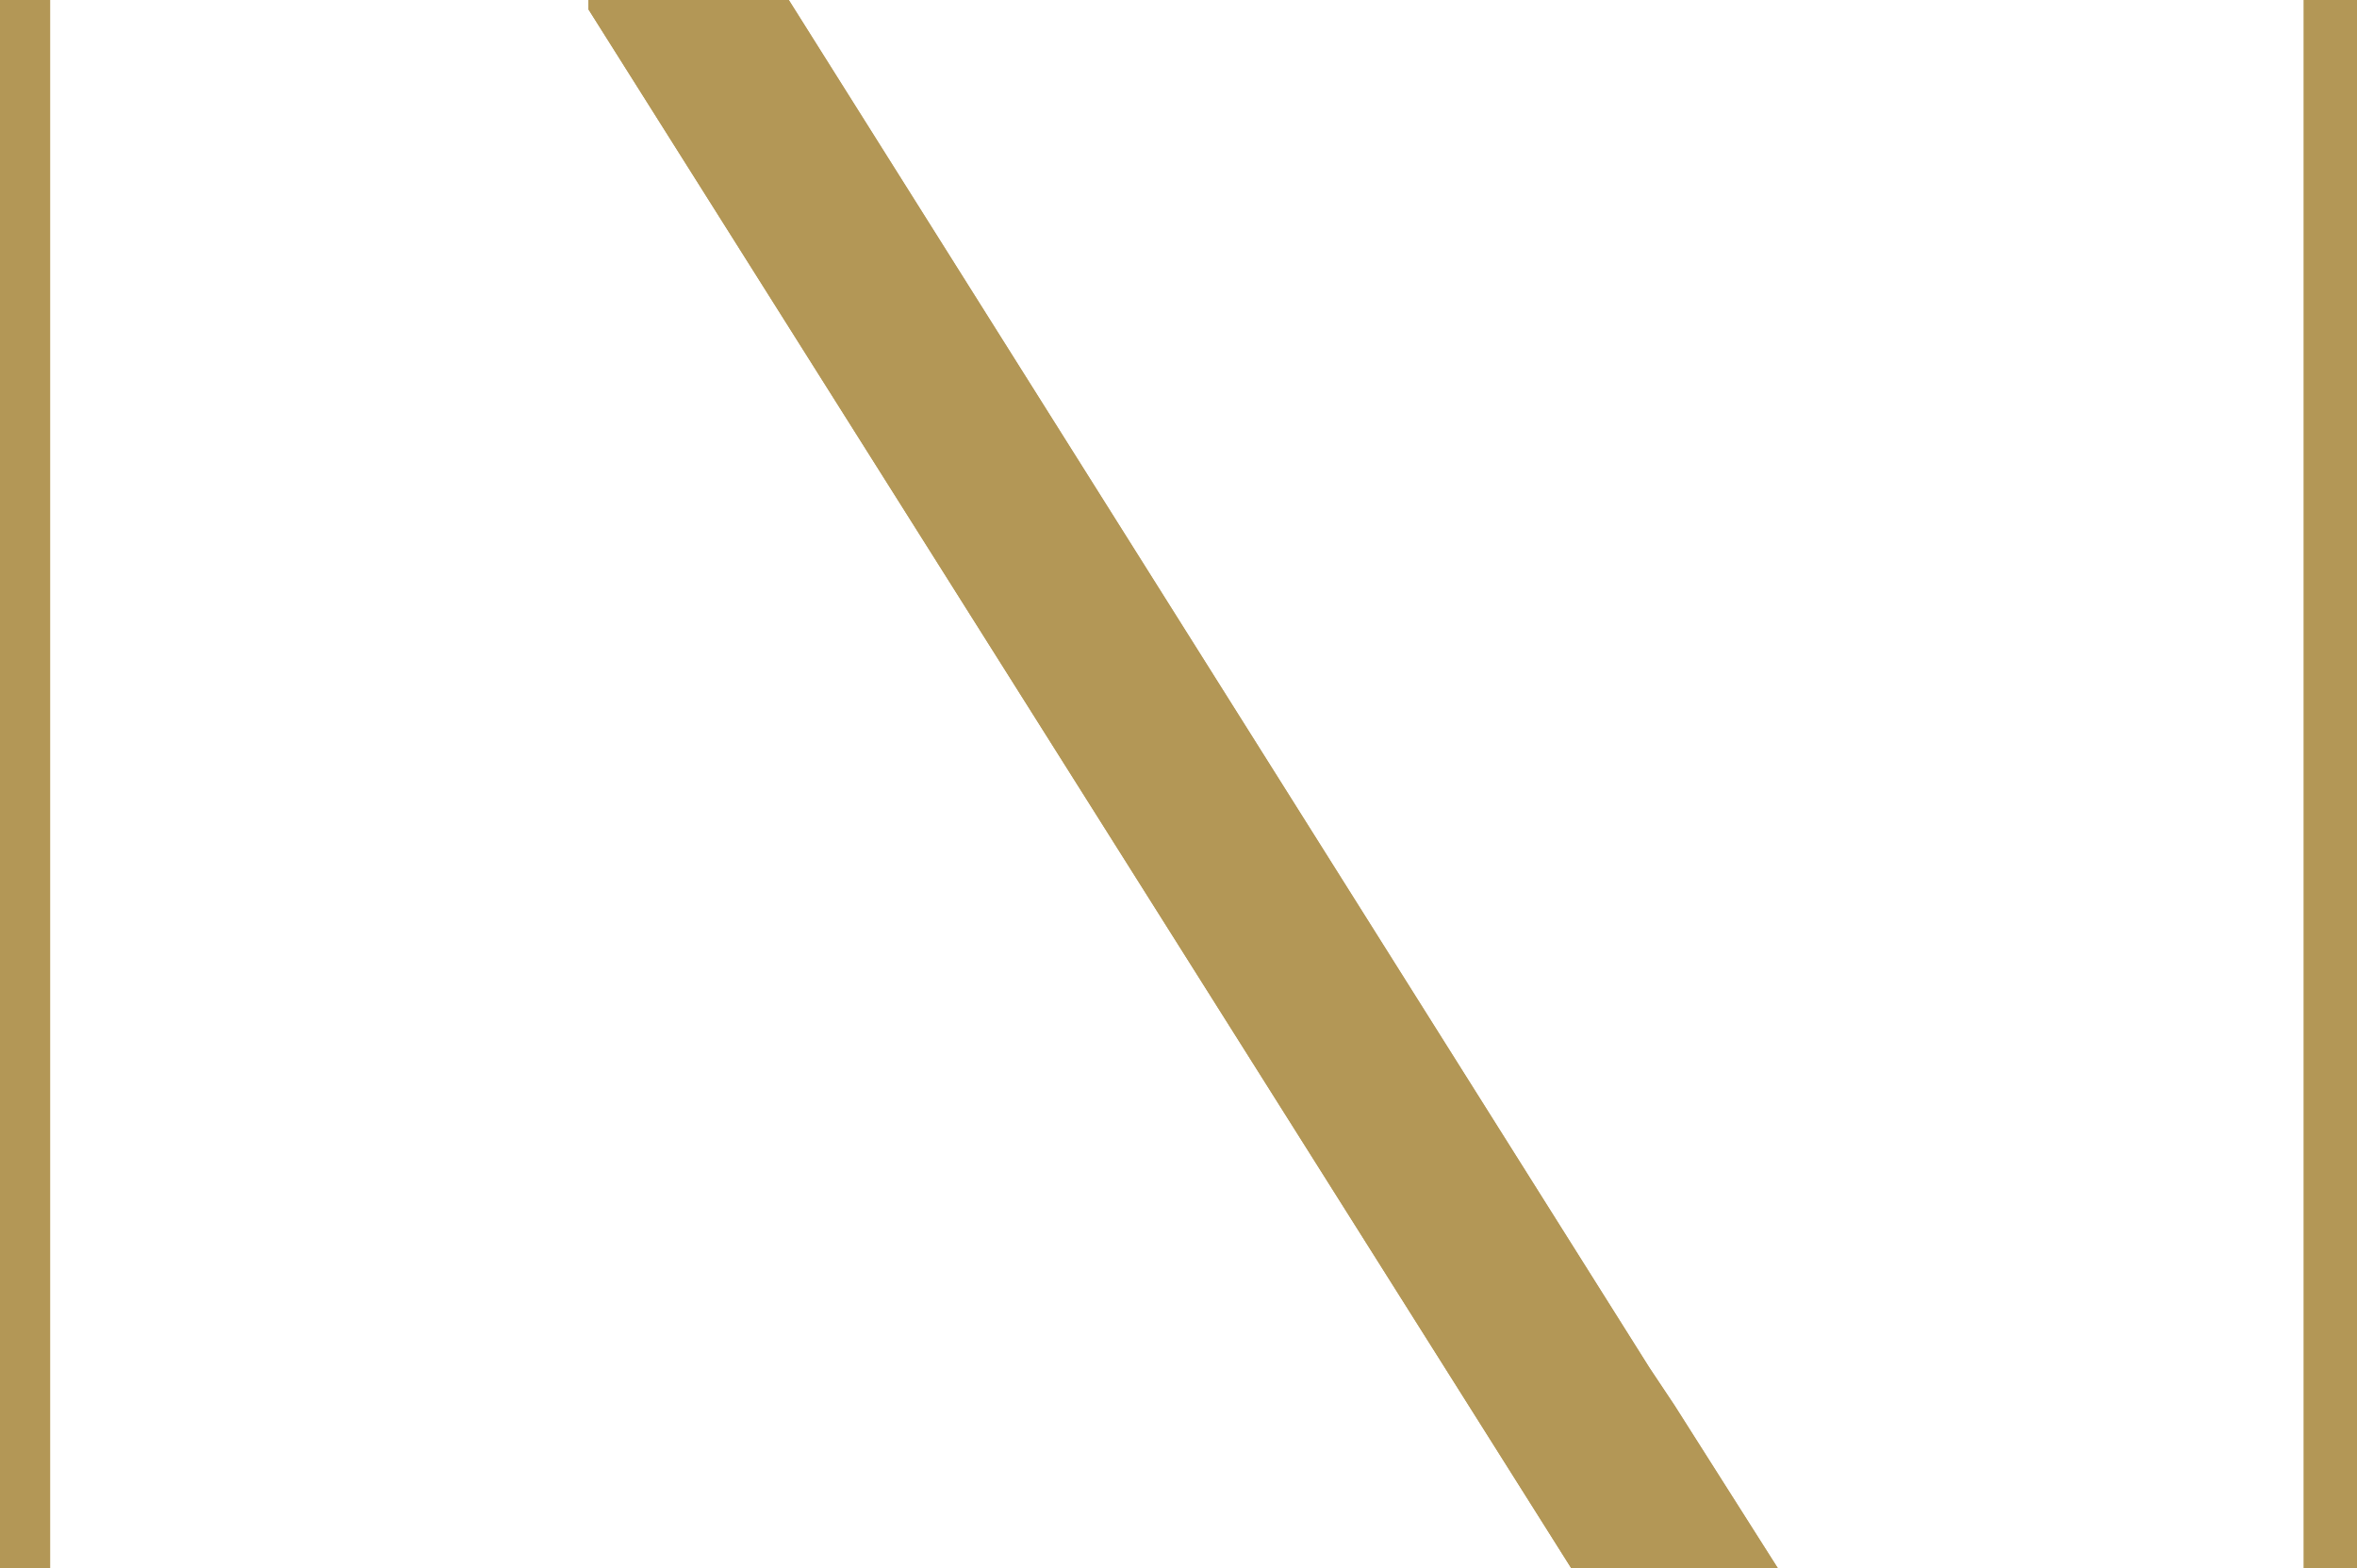
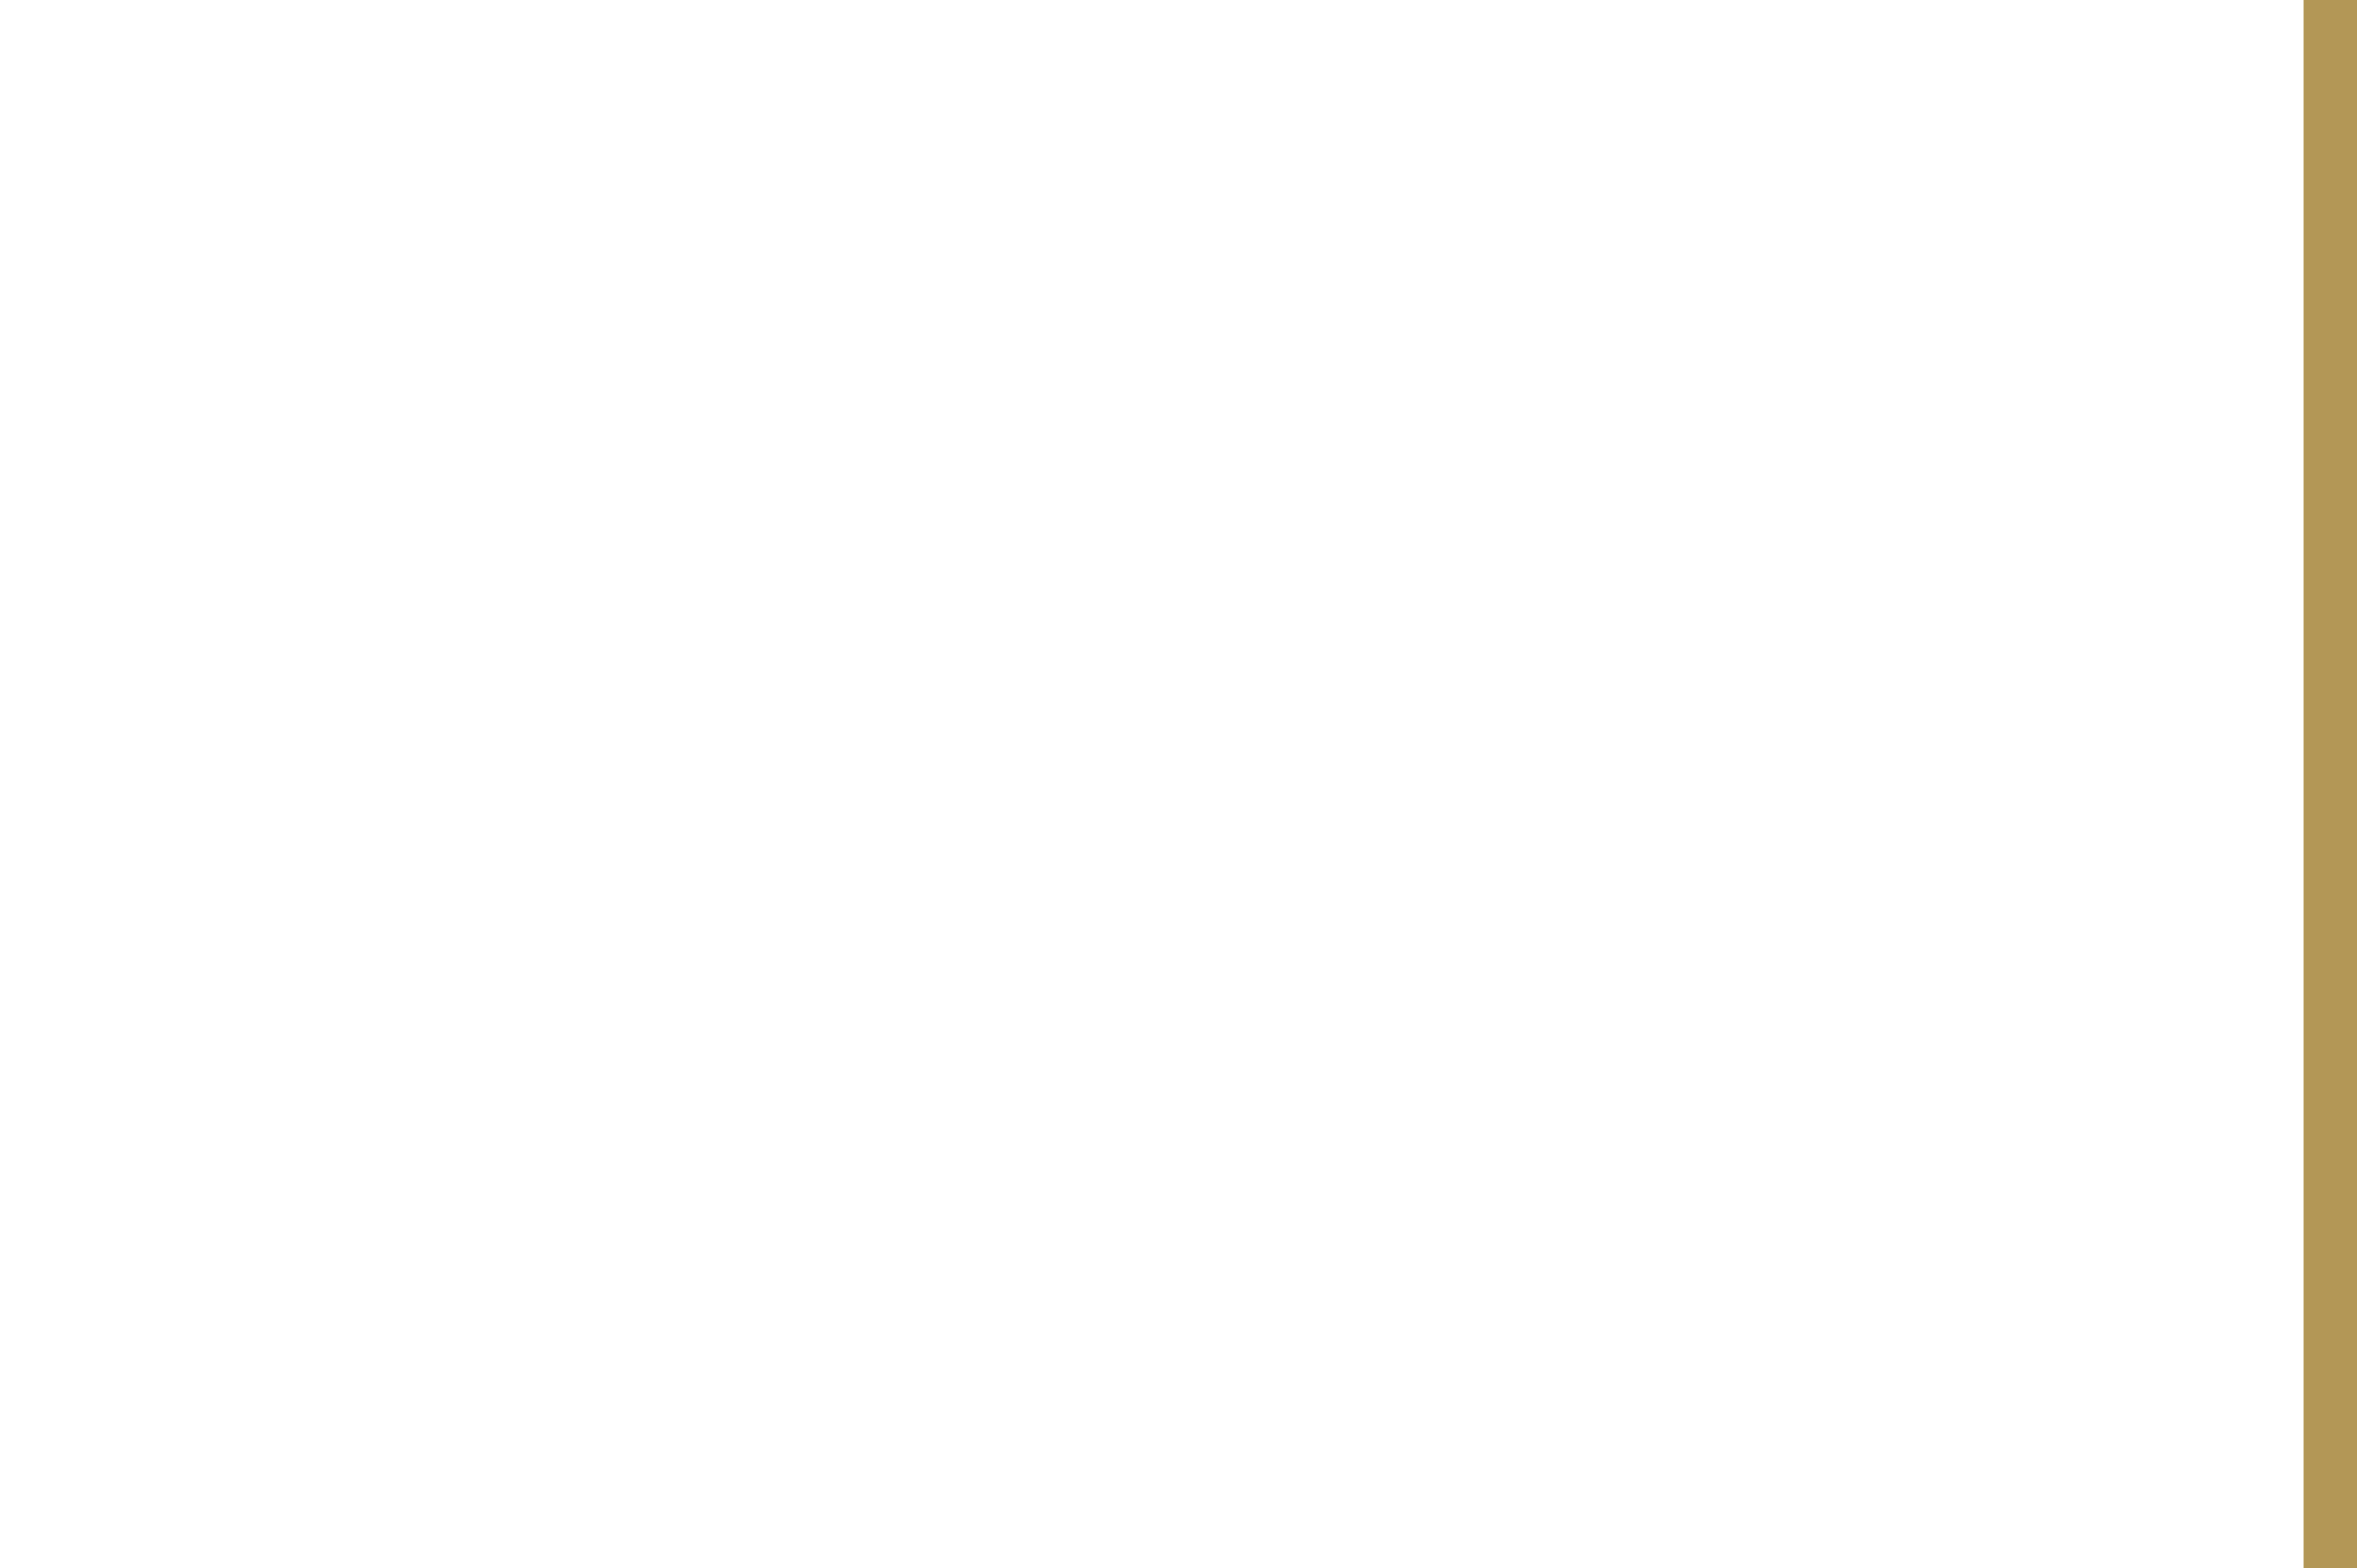
<svg xmlns="http://www.w3.org/2000/svg" version="1.1" id="Layer_1" x="0px" y="0px" viewBox="0 0 75.3 50.1" style="enable-background:new 0 0 75.3 50.1;" xml:space="preserve">
  <style type="text/css">
	.st0{fill:#FFFFFF;}
	.st1{fill:#A88E4F;}
	.st2{fill:#B39756;}
	.st3{fill:none;}
</style>
  <g>
-     <polygon class="st2" points="18.8,0 18.8,0.3 50.2,50.1 55.1,50.1 56.8,50.1 53.5,44.9 52.7,43.7 25.2,0  " />
-     <rect class="st2" width="1.6" height="50.1" />
-     <rect x="73.6" class="st2" width="1.7" height="50.1" />
-     <polygon class="st2" points="18.8,0 18.8,0.3 50.2,50.1 55.1,50.1 56.8,50.1 53.5,44.9 52.7,43.7 25.2,0  " />
-     <rect class="st2" width="1.6" height="50.1" />
    <rect x="73.6" class="st2" width="1.7" height="50.1" />
  </g>
</svg>